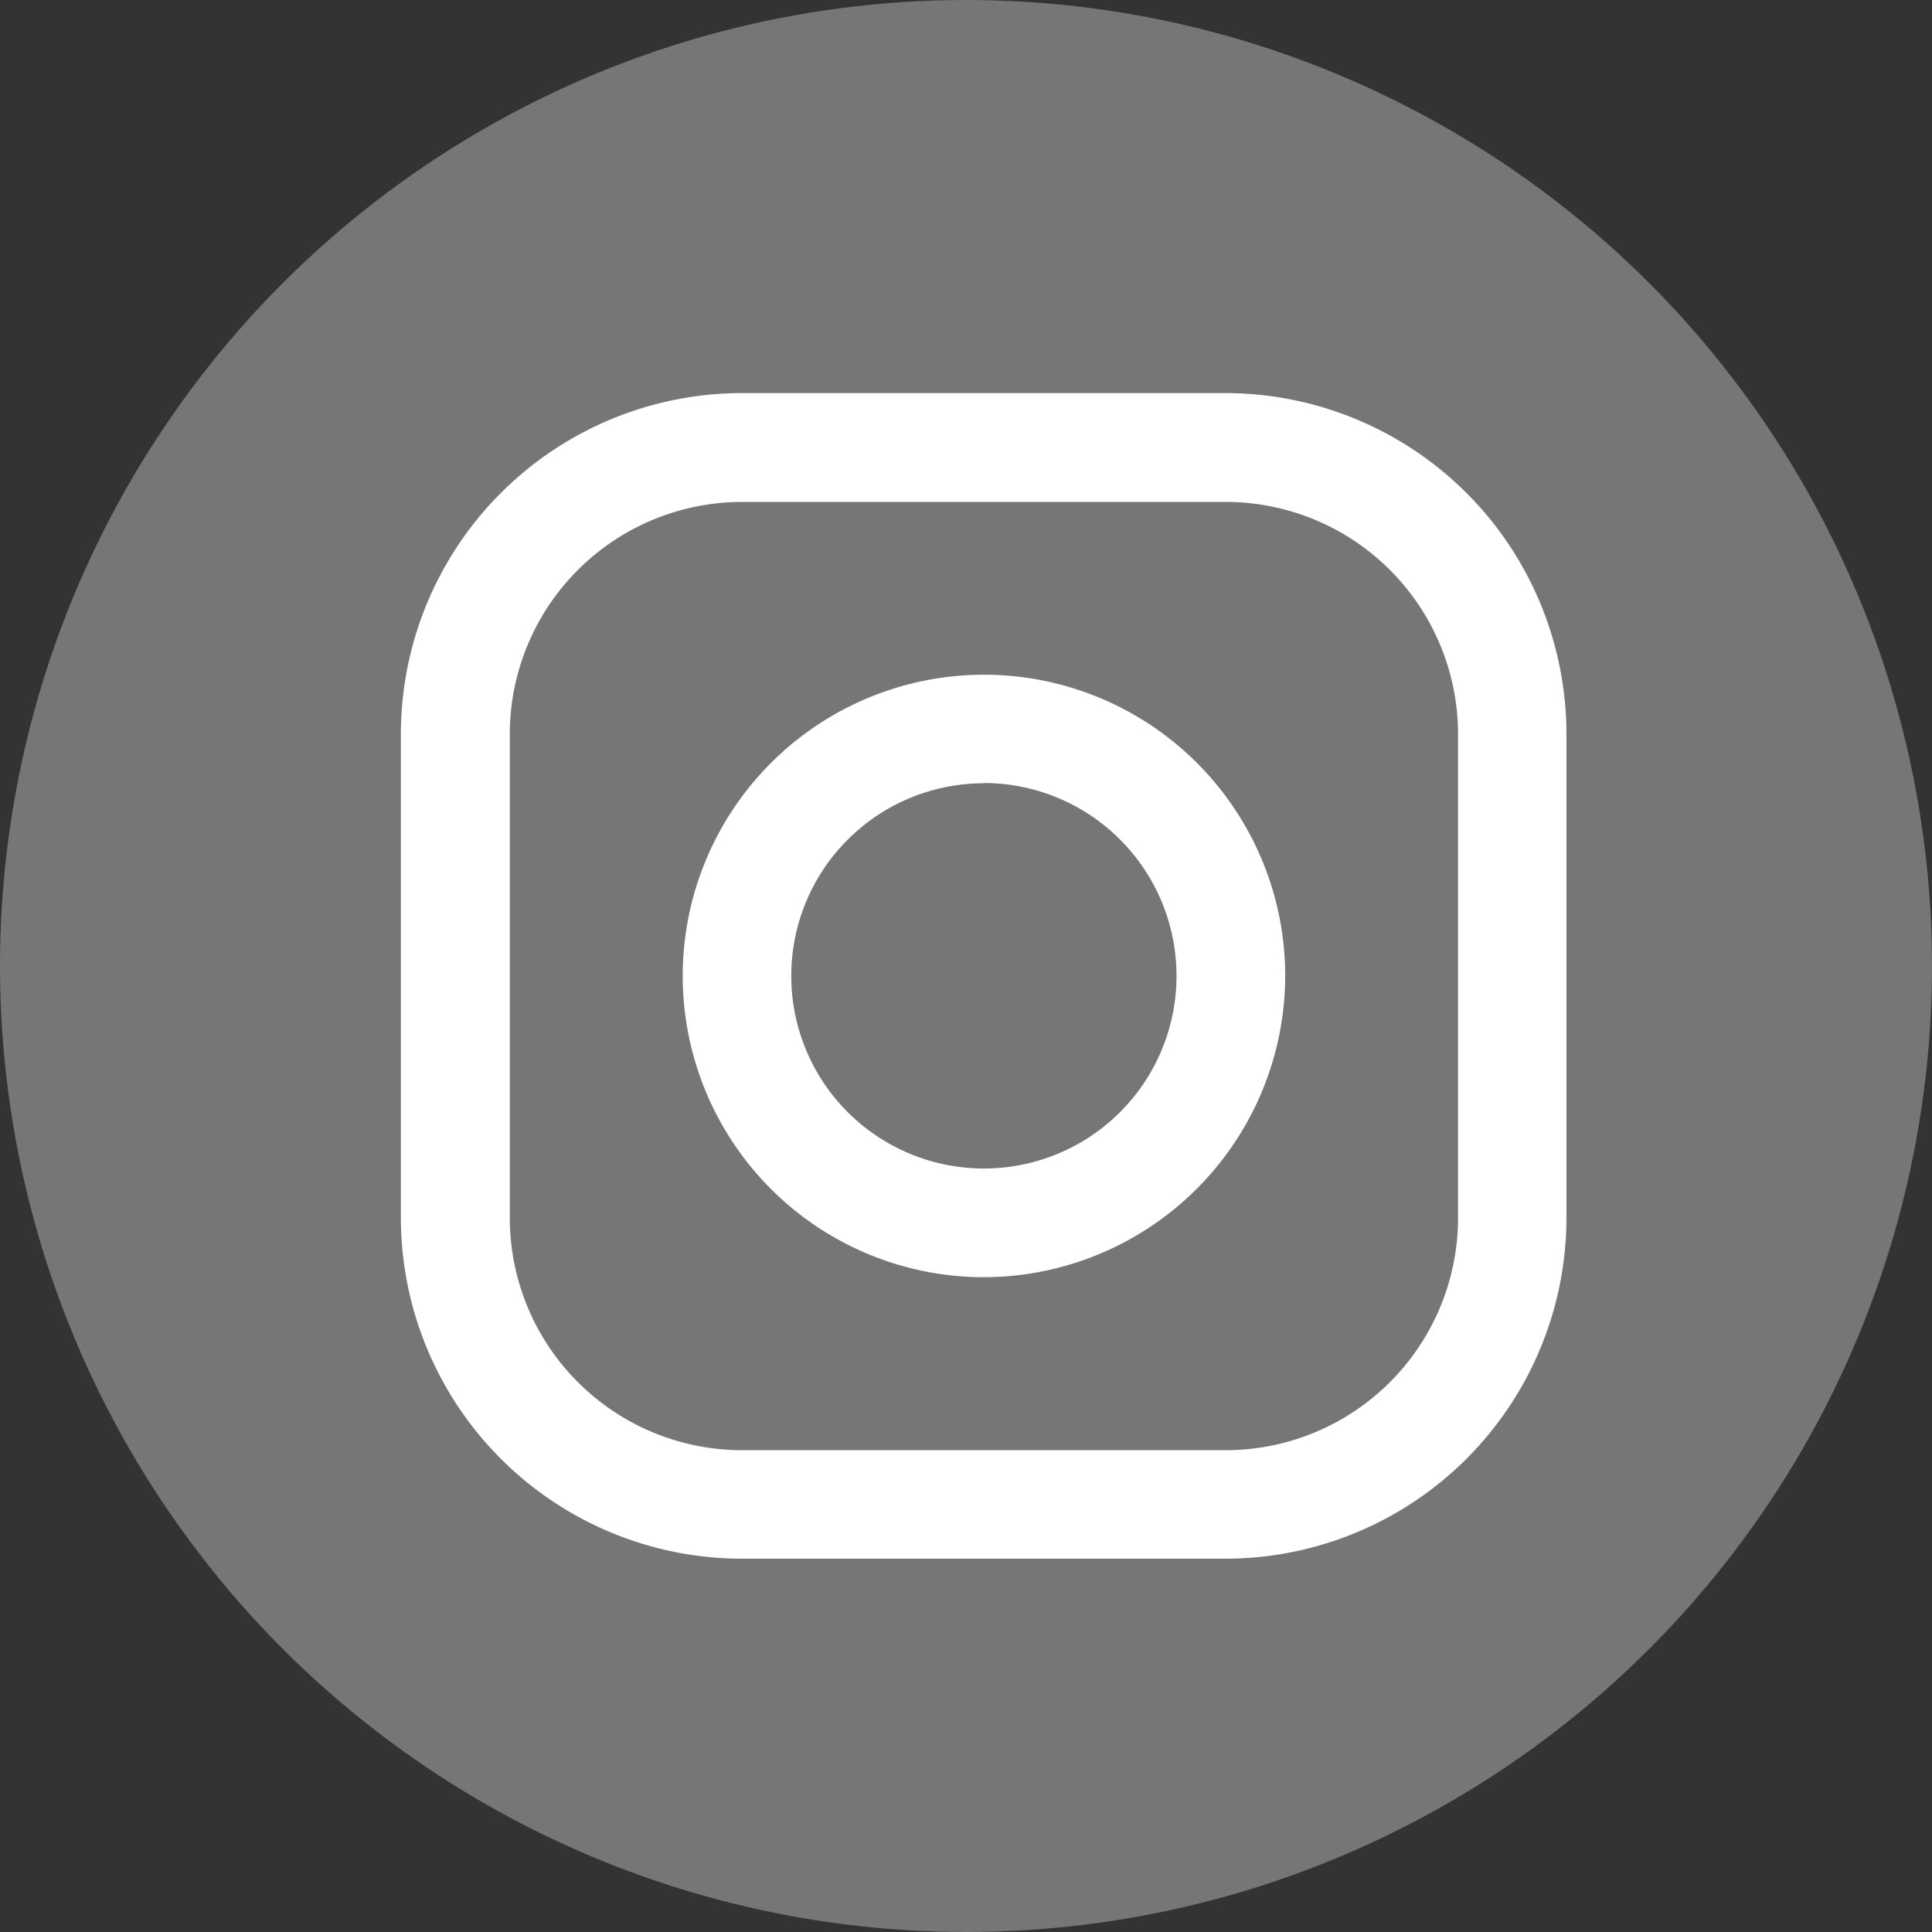
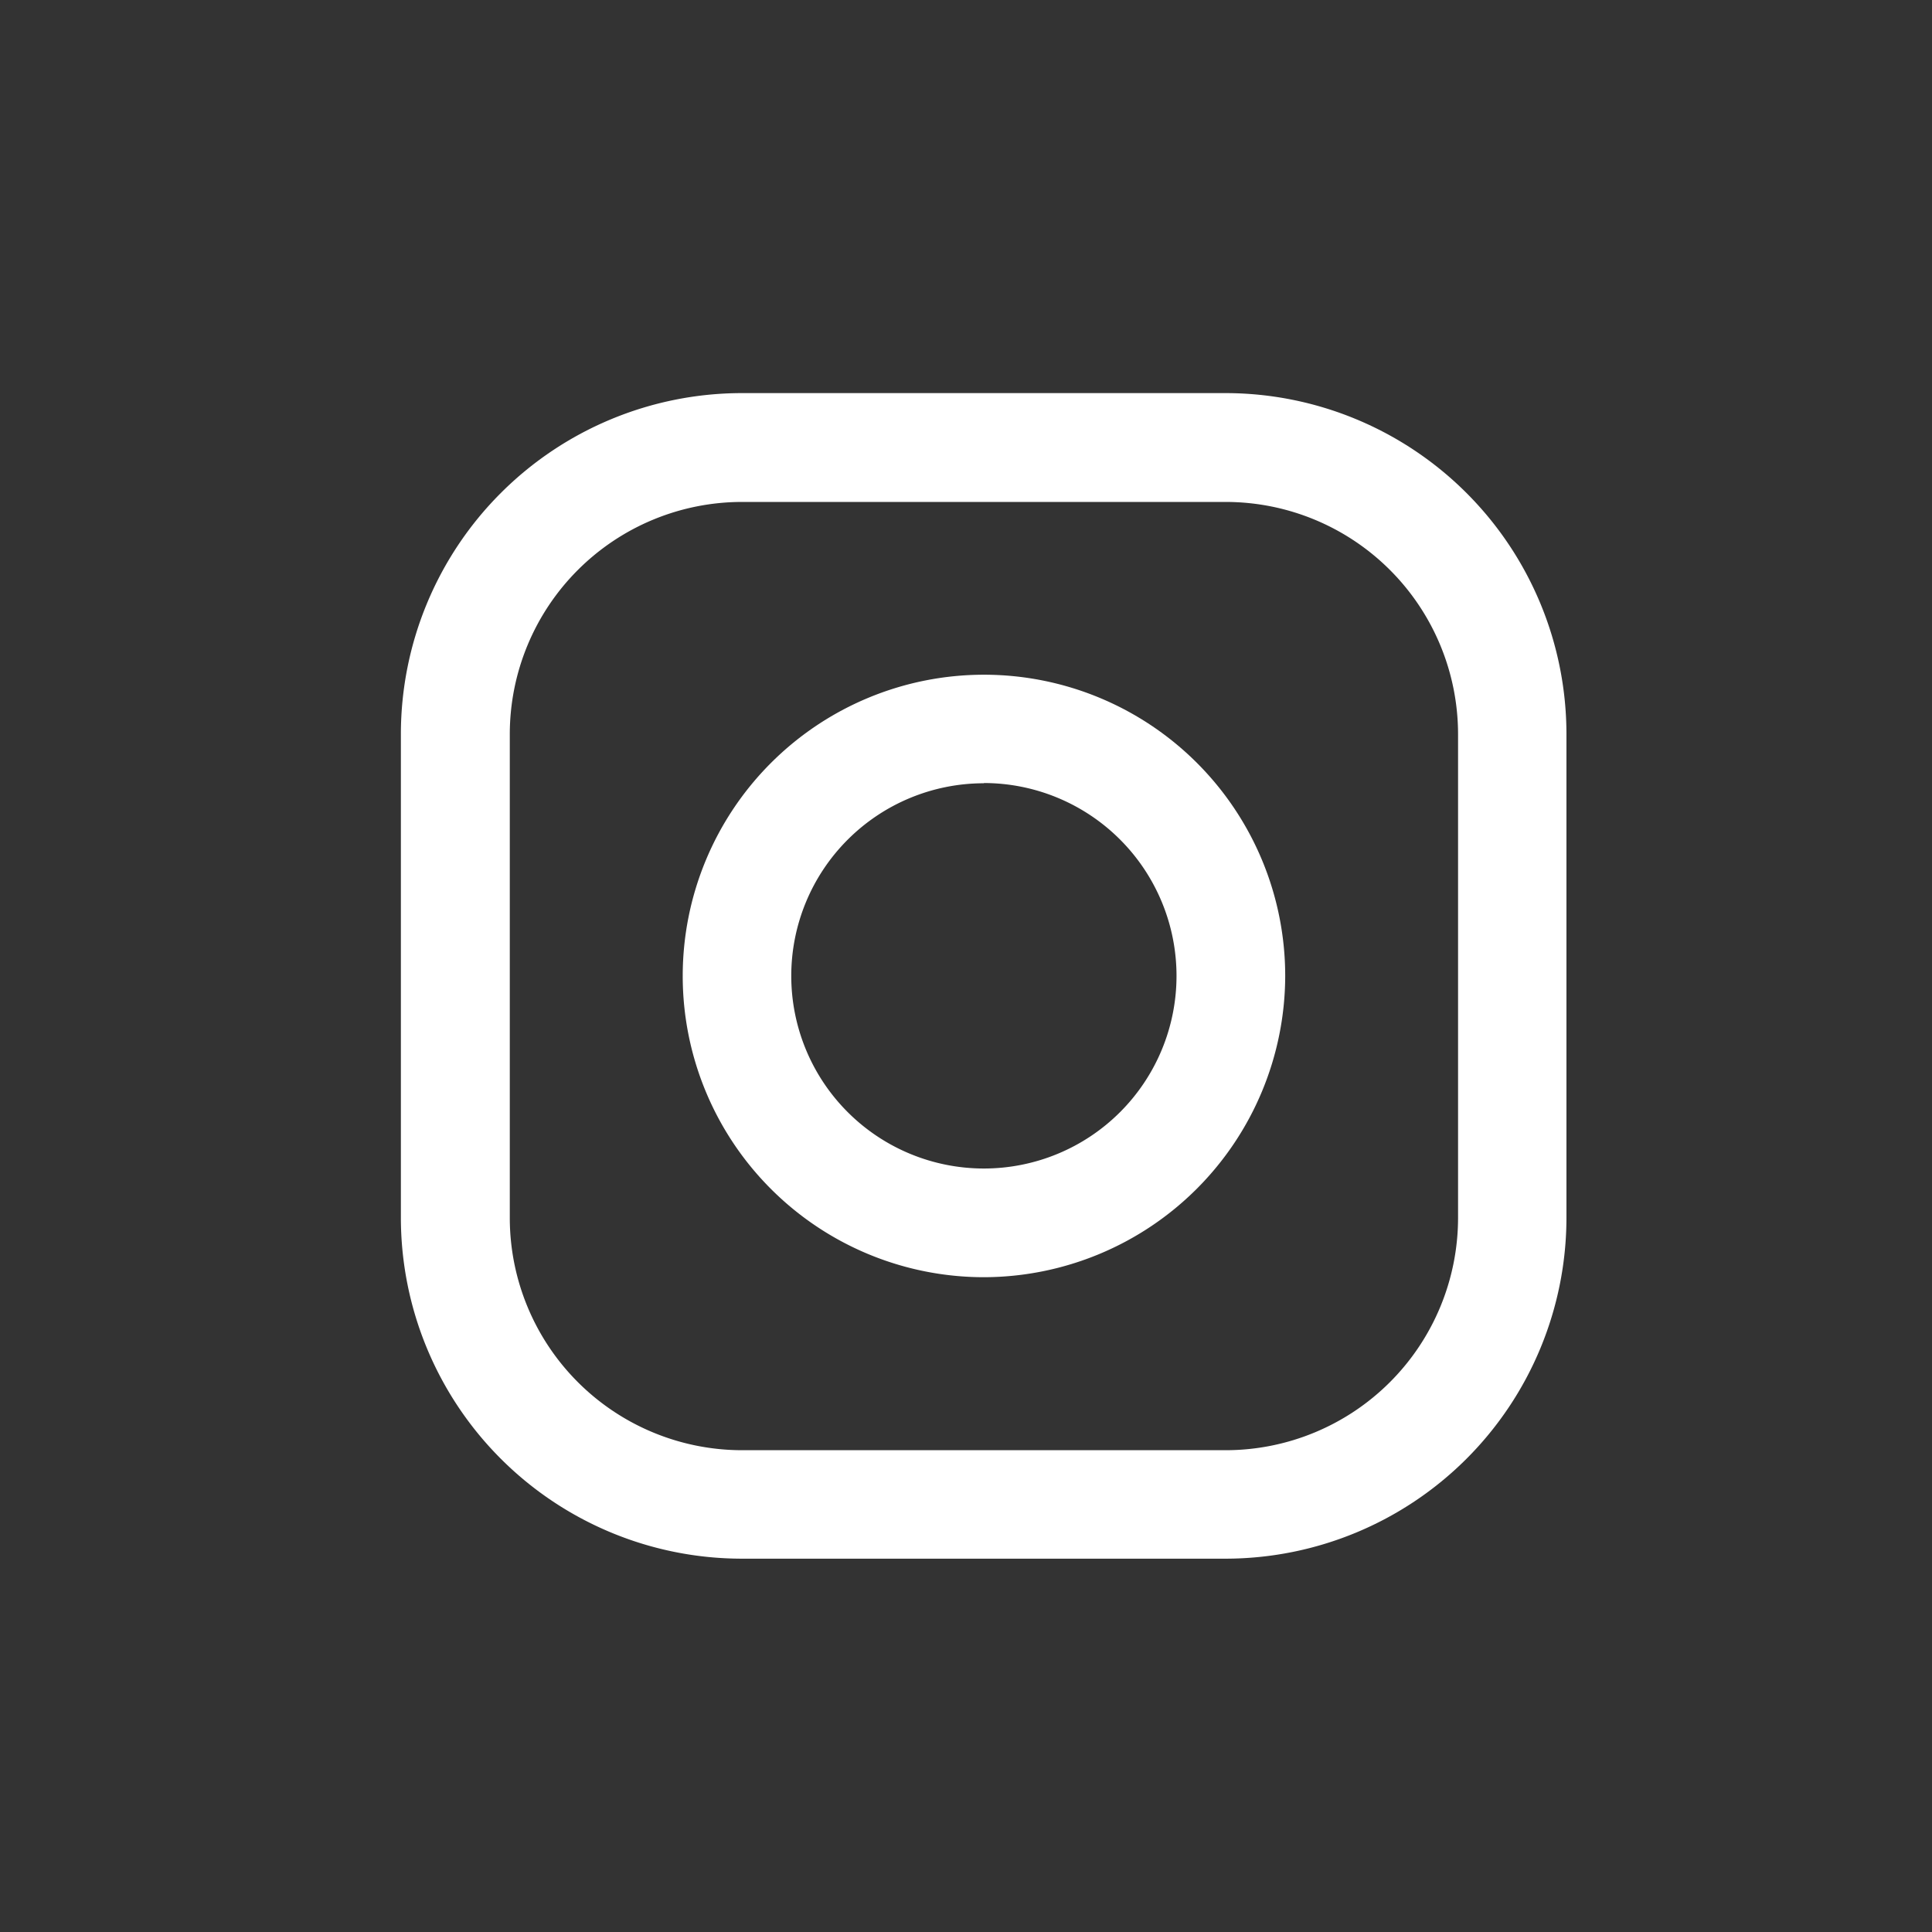
<svg xmlns="http://www.w3.org/2000/svg" width="25.596" height="25.596" viewBox="0 0 25.596 25.596">
  <rect x="0" y="0" width="25.596" height="25.596" fill="#333333" stroke="none" />
  <g transform="translate(-1225.074 -158.826)">
-     <circle cx="12.798" cy="12.798" r="12.798" transform="translate(1225.074 158.826)" fill="#767676" />
    <path d="M1241.315,179.476H1234.9a4.52,4.52,0,0,1-4.515-4.515v-6.412a4.52,4.52,0,0,1,4.515-4.515h6.412a4.52,4.52,0,0,1,4.515,4.515v6.412A4.52,4.52,0,0,1,1241.315,179.476Zm-6.412-14a3.078,3.078,0,0,0-3.075,3.075v6.412a3.079,3.079,0,0,0,3.075,3.076h6.412a3.08,3.08,0,0,0,3.076-3.076v-6.412a3.079,3.079,0,0,0-3.076-3.075Z" fill="#fff" />
    <path d="M1238.109,175.747a3.991,3.991,0,1,1,3.992-3.992A4,4,0,0,1,1238.109,175.747Zm0-6.544a2.552,2.552,0,1,0,2.552,2.552A2.555,2.555,0,0,0,1238.109,169.2Z" fill="#fff" />
  </g>
</svg>